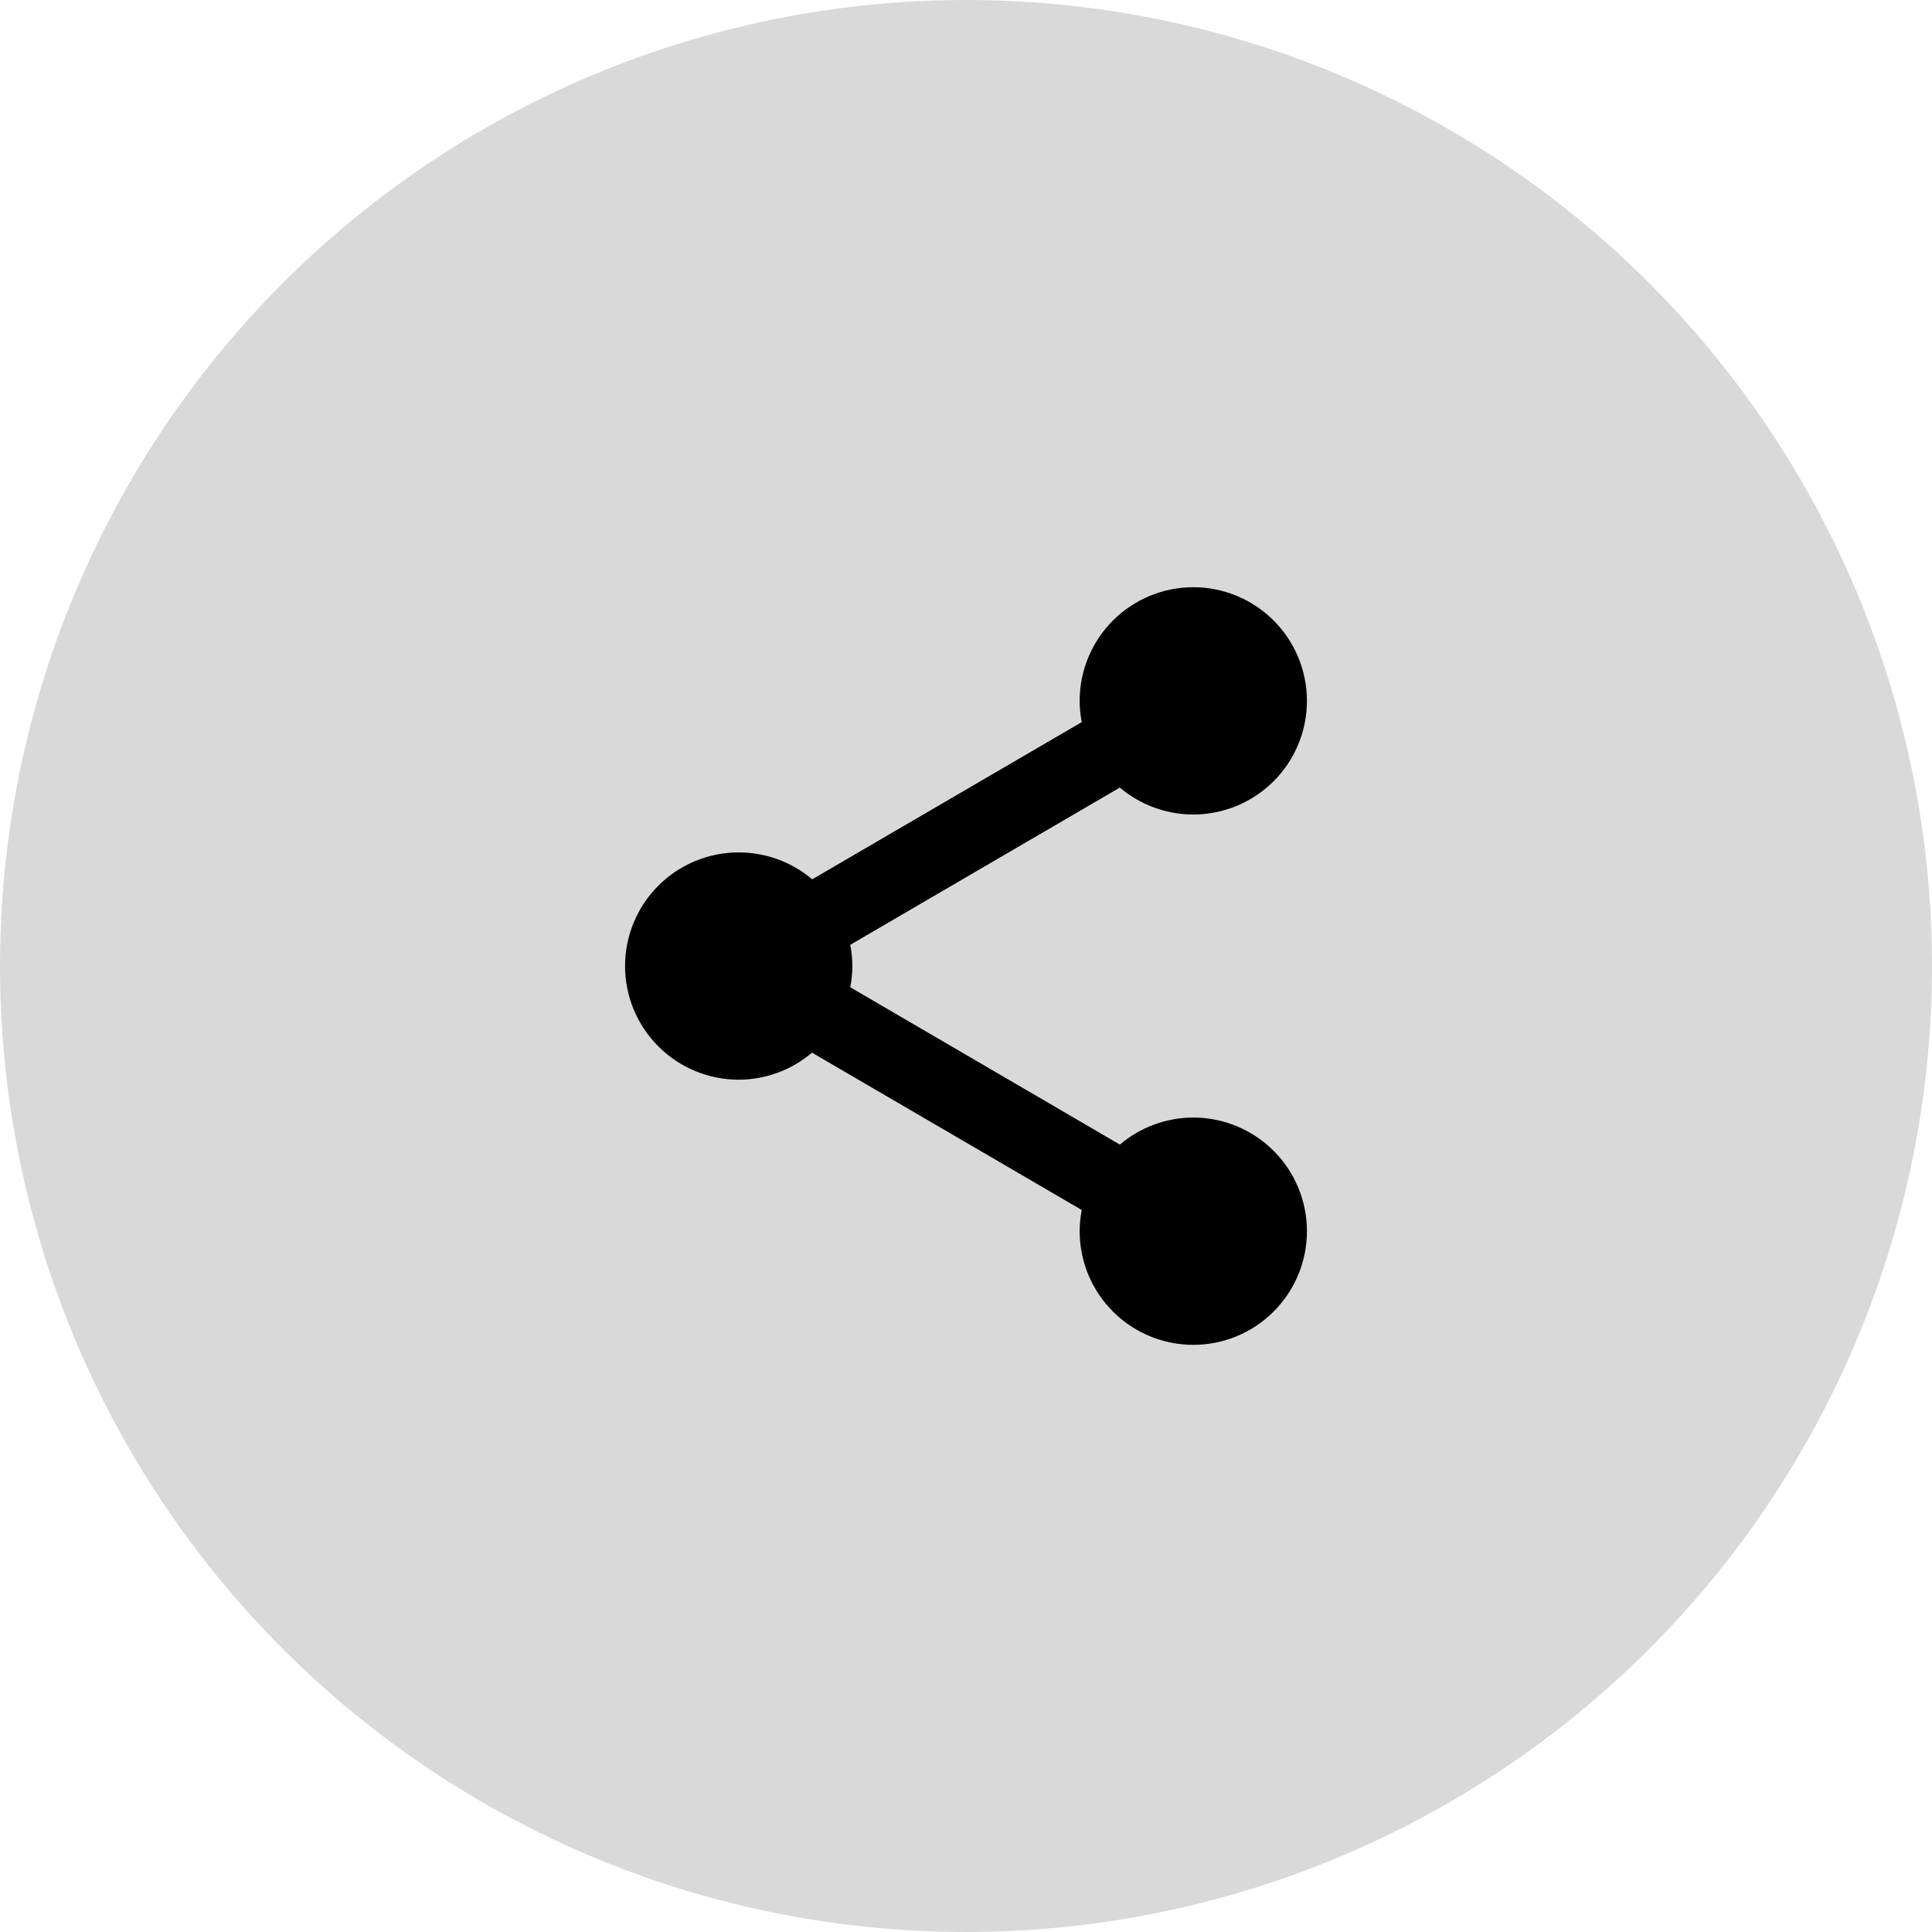
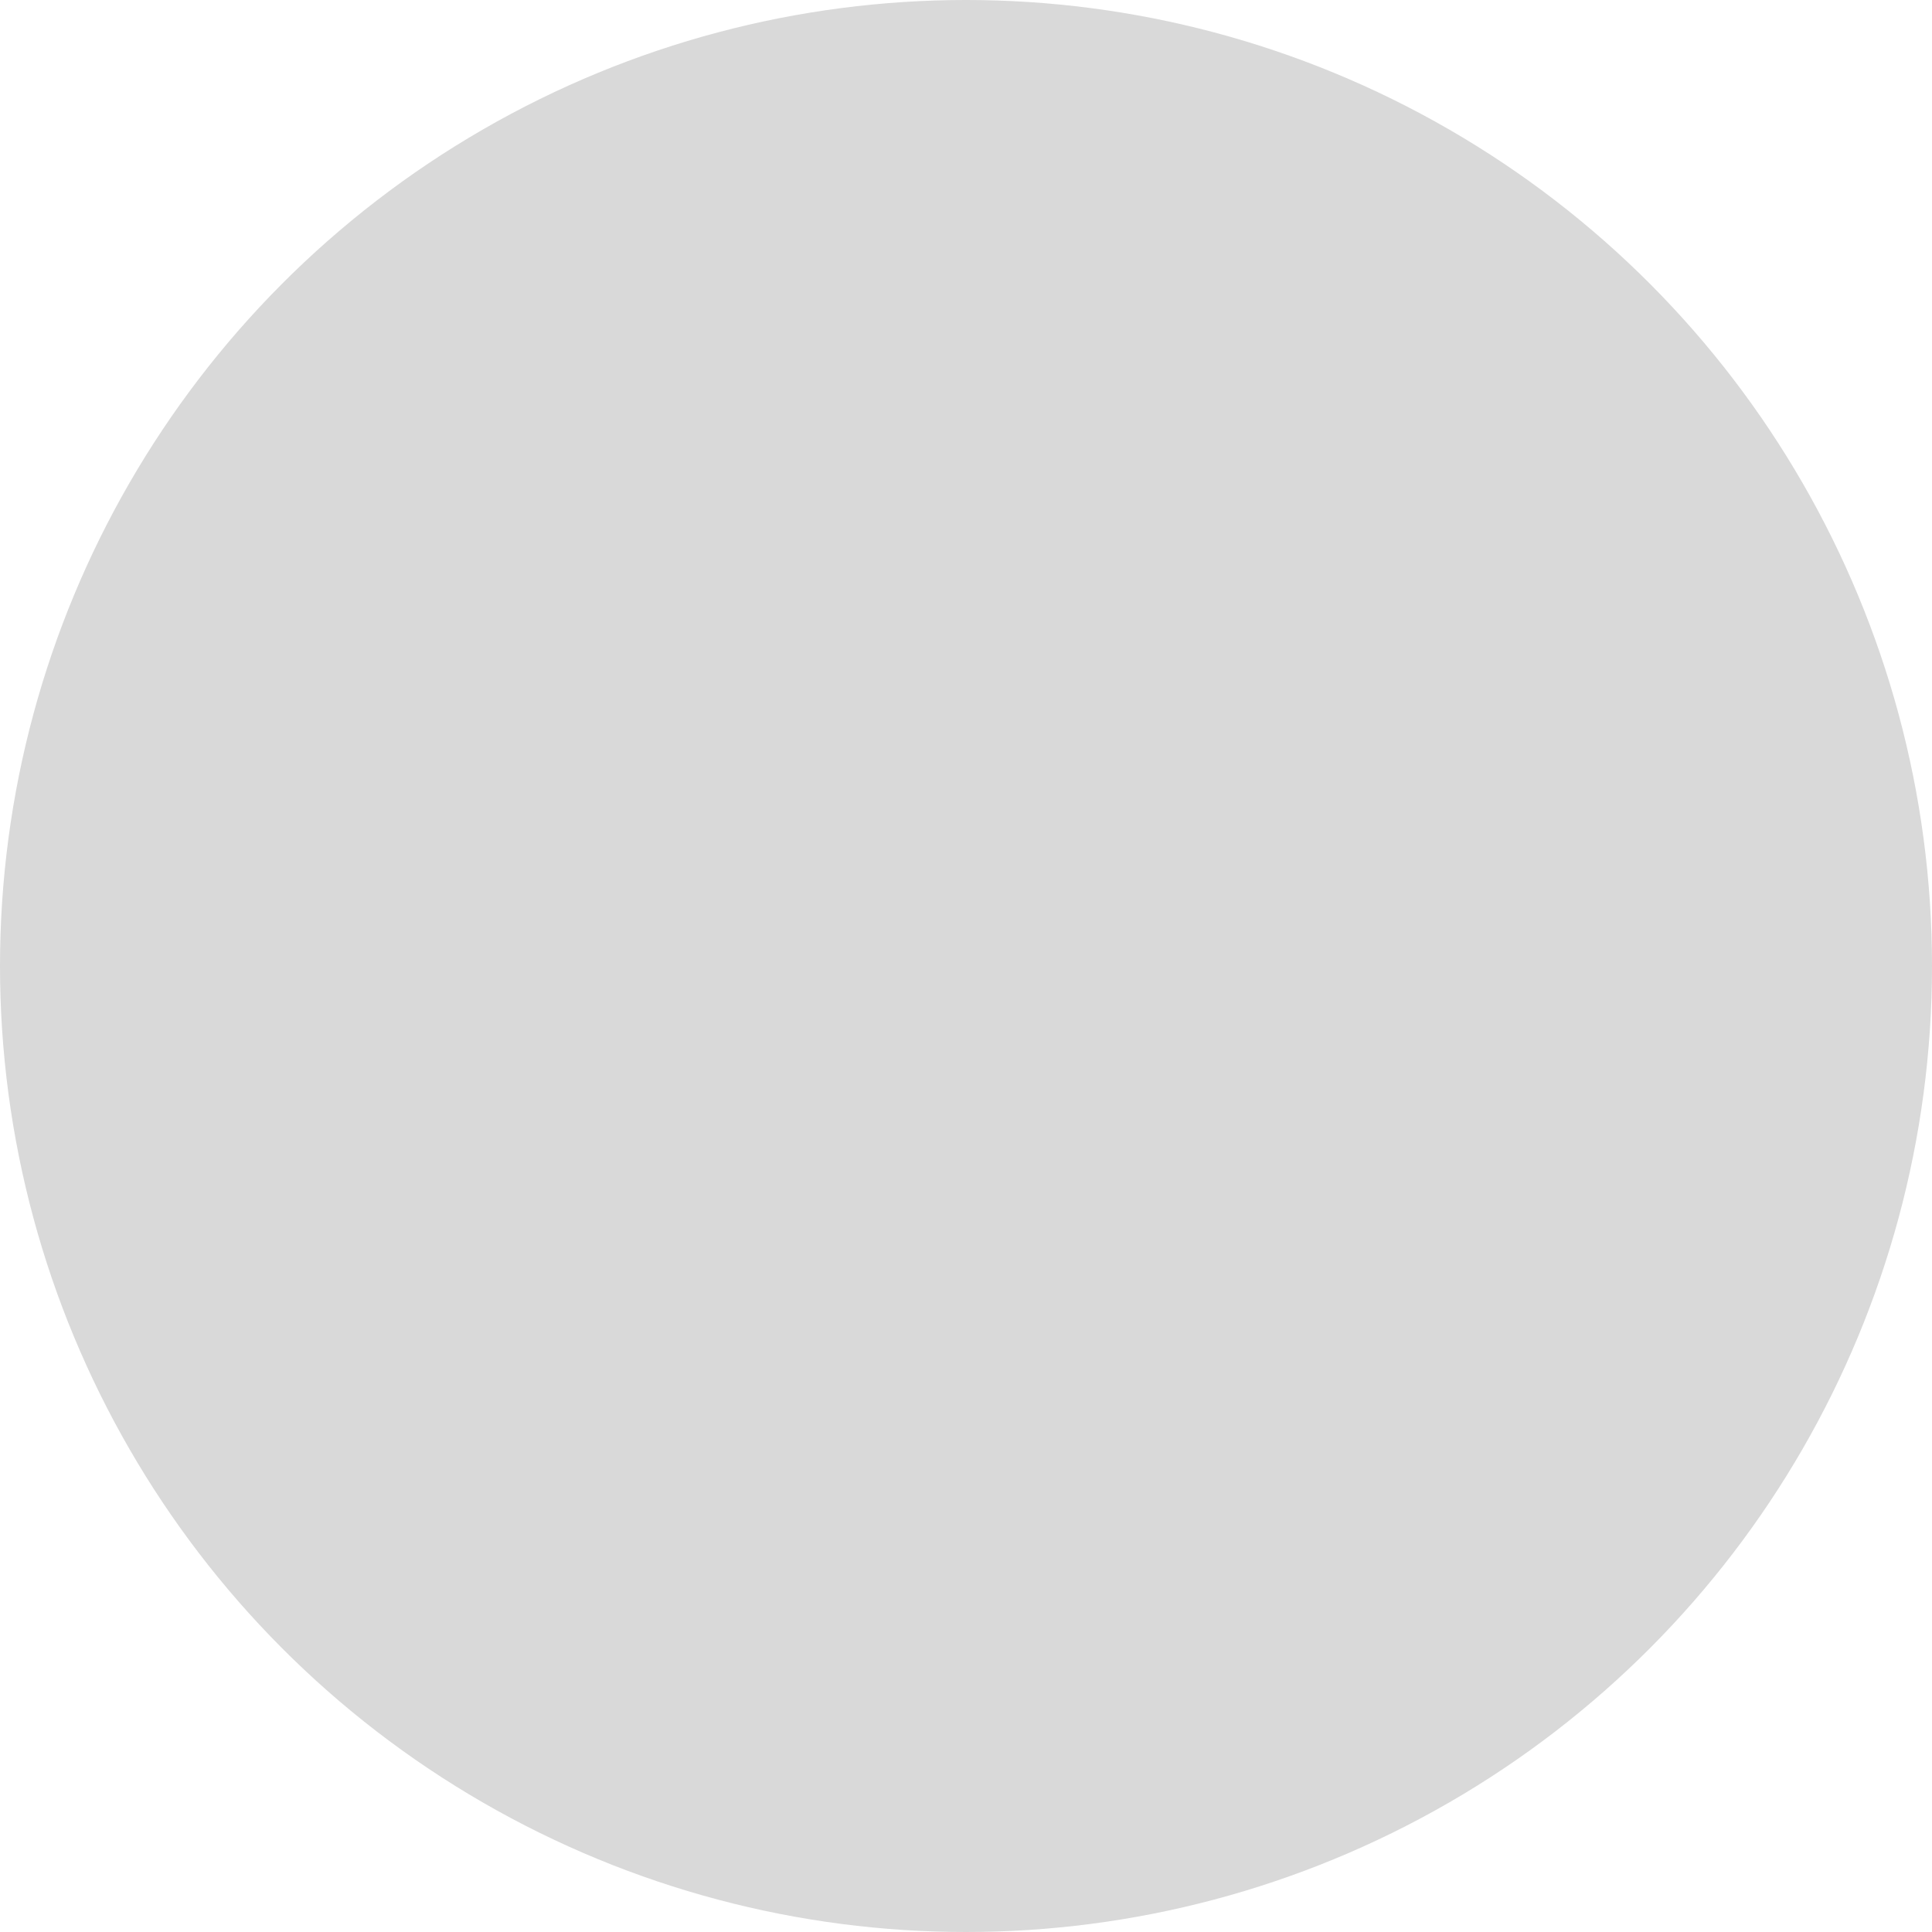
<svg xmlns="http://www.w3.org/2000/svg" width="34" height="34" viewBox="0 0 34 34" fill="none">
  <circle cx="17" cy="17" r="17" fill="#D9D9D9" />
-   <path d="M21 10.334C20.47 10.334 19.961 10.545 19.586 10.92C19.211 11.295 19 11.804 19 12.334C19 12.459 19.013 12.585 19.037 12.708L14.293 15.475C13.932 15.168 13.473 15.001 13 15.001C12.47 15.001 11.961 15.211 11.586 15.586C11.211 15.961 11 16.47 11 17.001C11 17.531 11.211 18.04 11.586 18.415C11.961 18.79 12.47 19.001 13 19.001C13.473 19 13.93 18.831 14.29 18.525L19.037 21.294C19.013 21.417 19 21.542 19 21.667C19 22.198 19.211 22.706 19.586 23.081C19.961 23.457 20.47 23.667 21 23.667C21.53 23.667 22.039 23.457 22.414 23.081C22.789 22.706 23 22.198 23 21.667C23 21.137 22.789 20.628 22.414 20.253C22.039 19.878 21.53 19.667 21 19.667C20.527 19.668 20.069 19.836 19.708 20.143L14.963 17.374C14.987 17.251 15 17.126 15 17.001C15 16.875 14.987 16.75 14.963 16.627L19.707 13.86C20.068 14.166 20.526 14.334 21 14.334C21.53 14.334 22.039 14.123 22.414 13.748C22.789 13.373 23 12.864 23 12.334C23 11.804 22.789 11.295 22.414 10.92C22.039 10.545 21.53 10.334 21 10.334Z" fill="black" />
</svg>